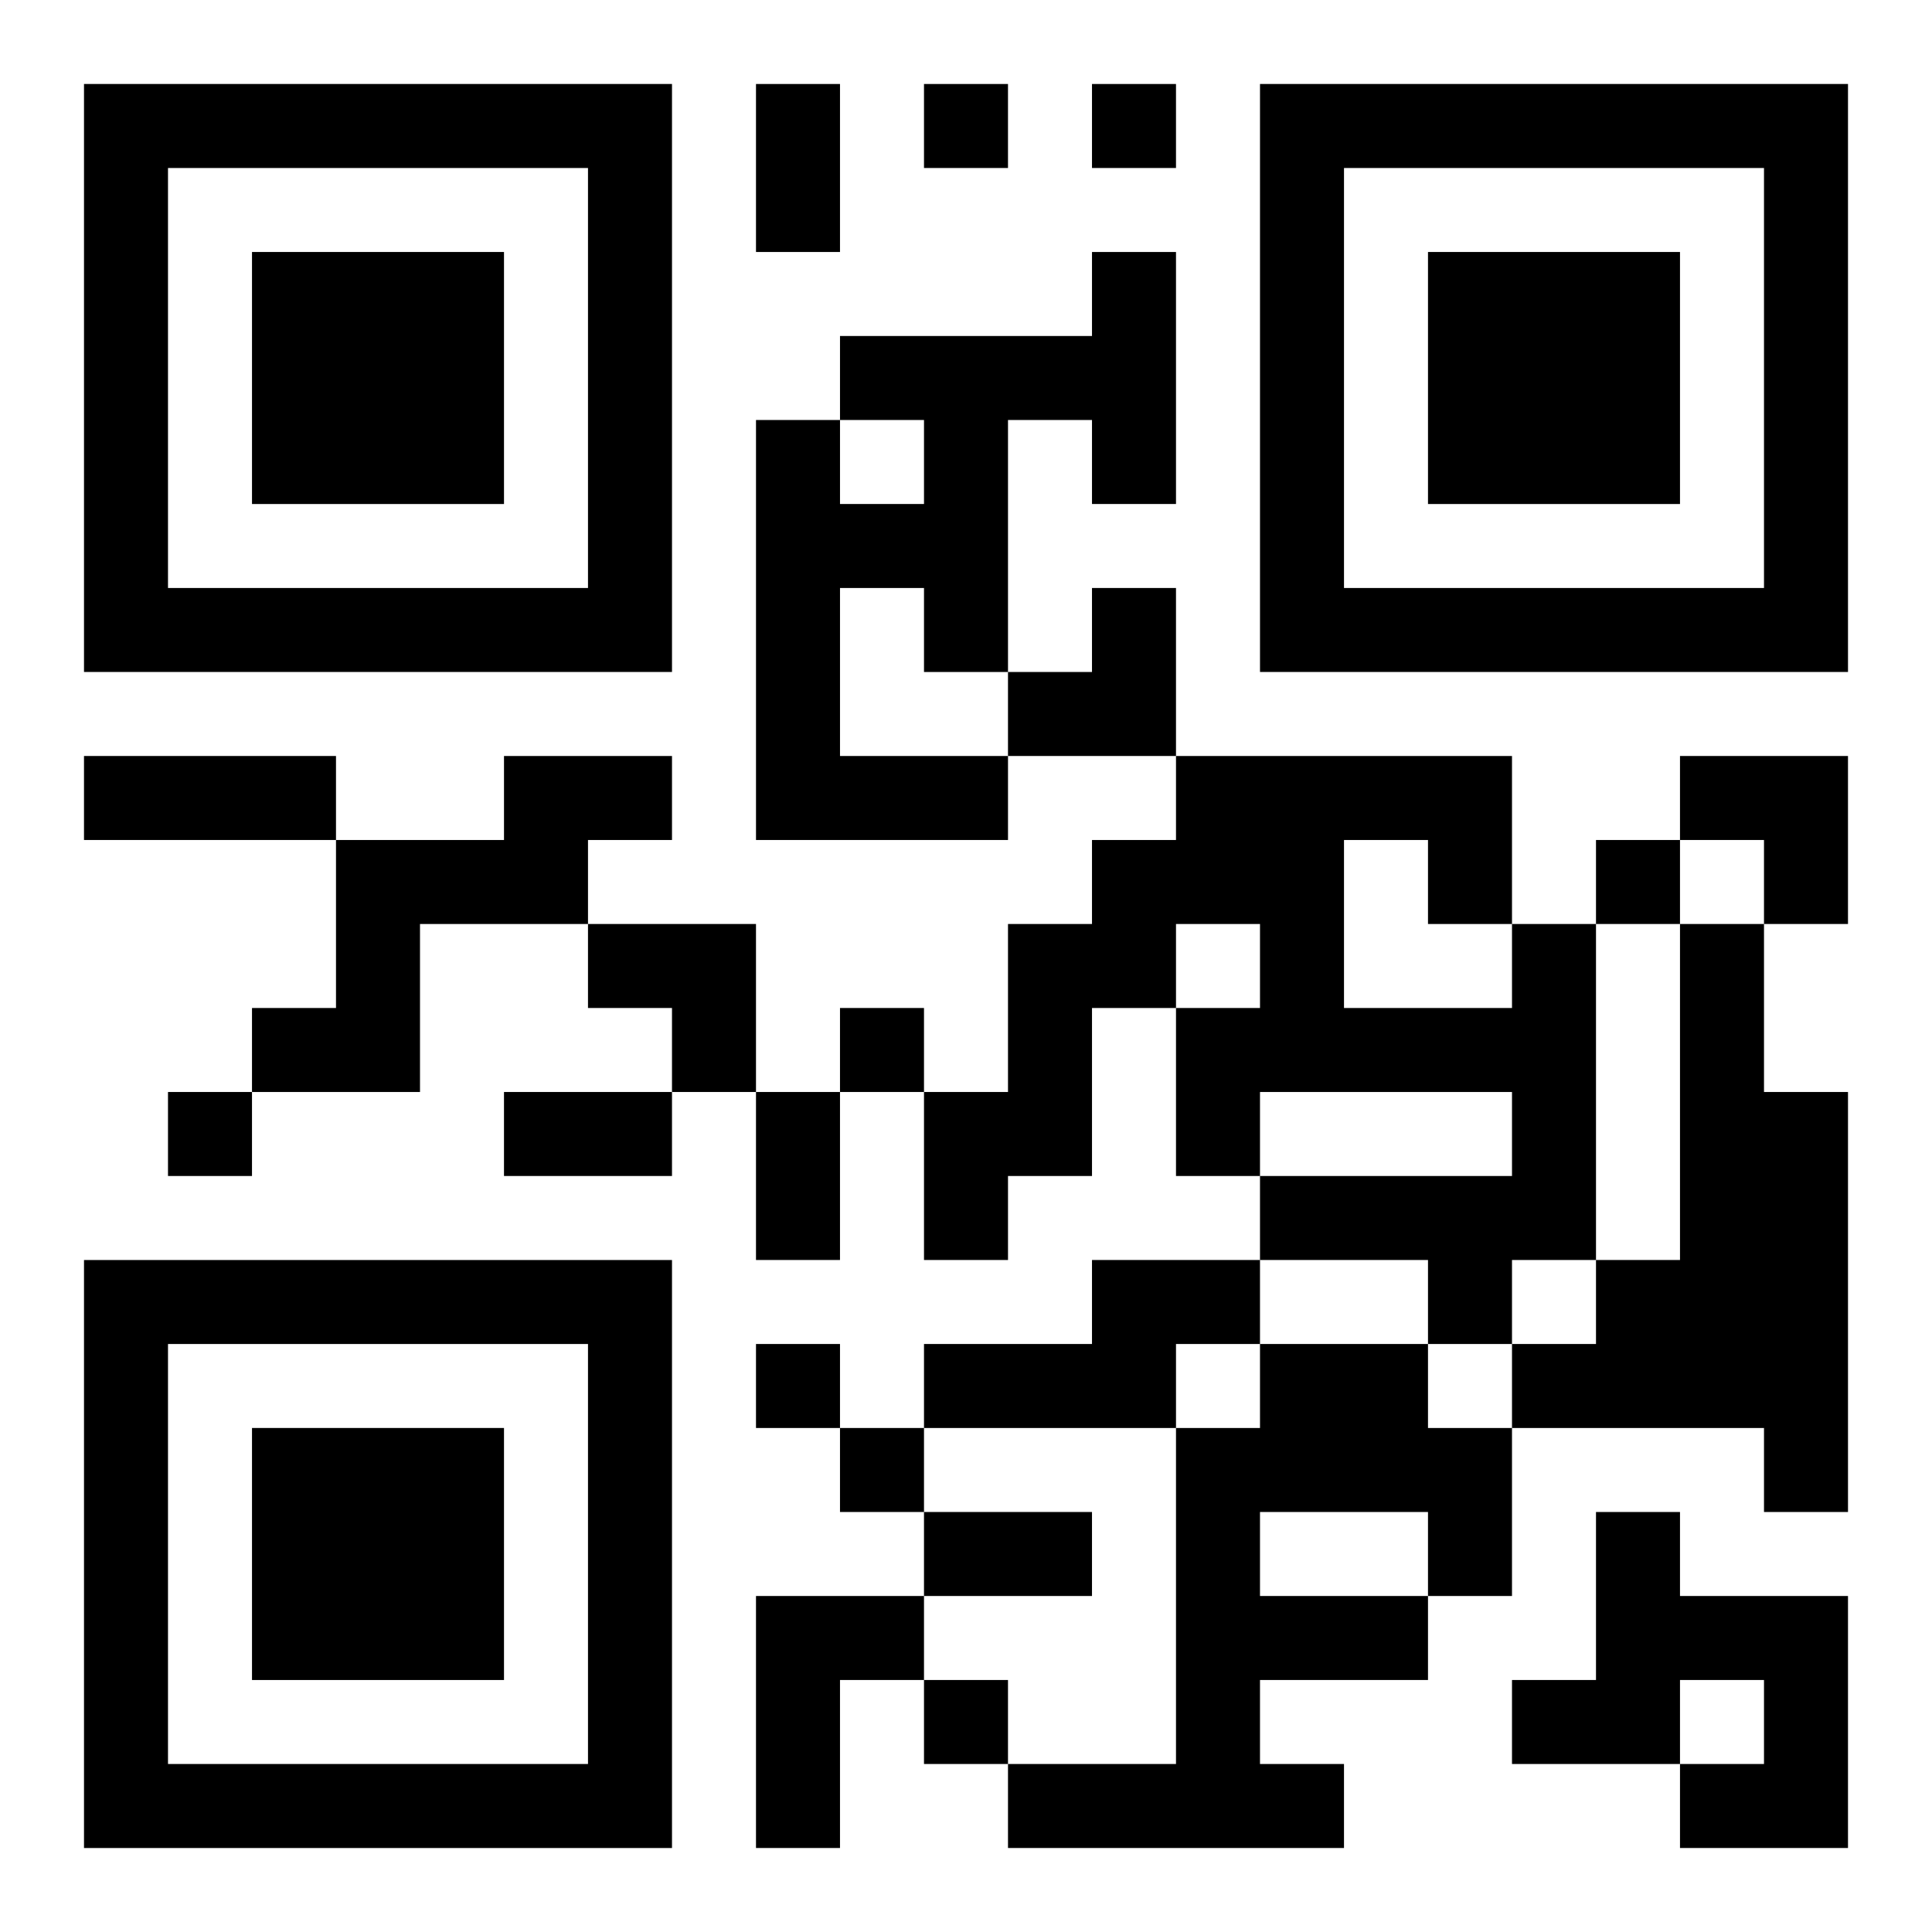
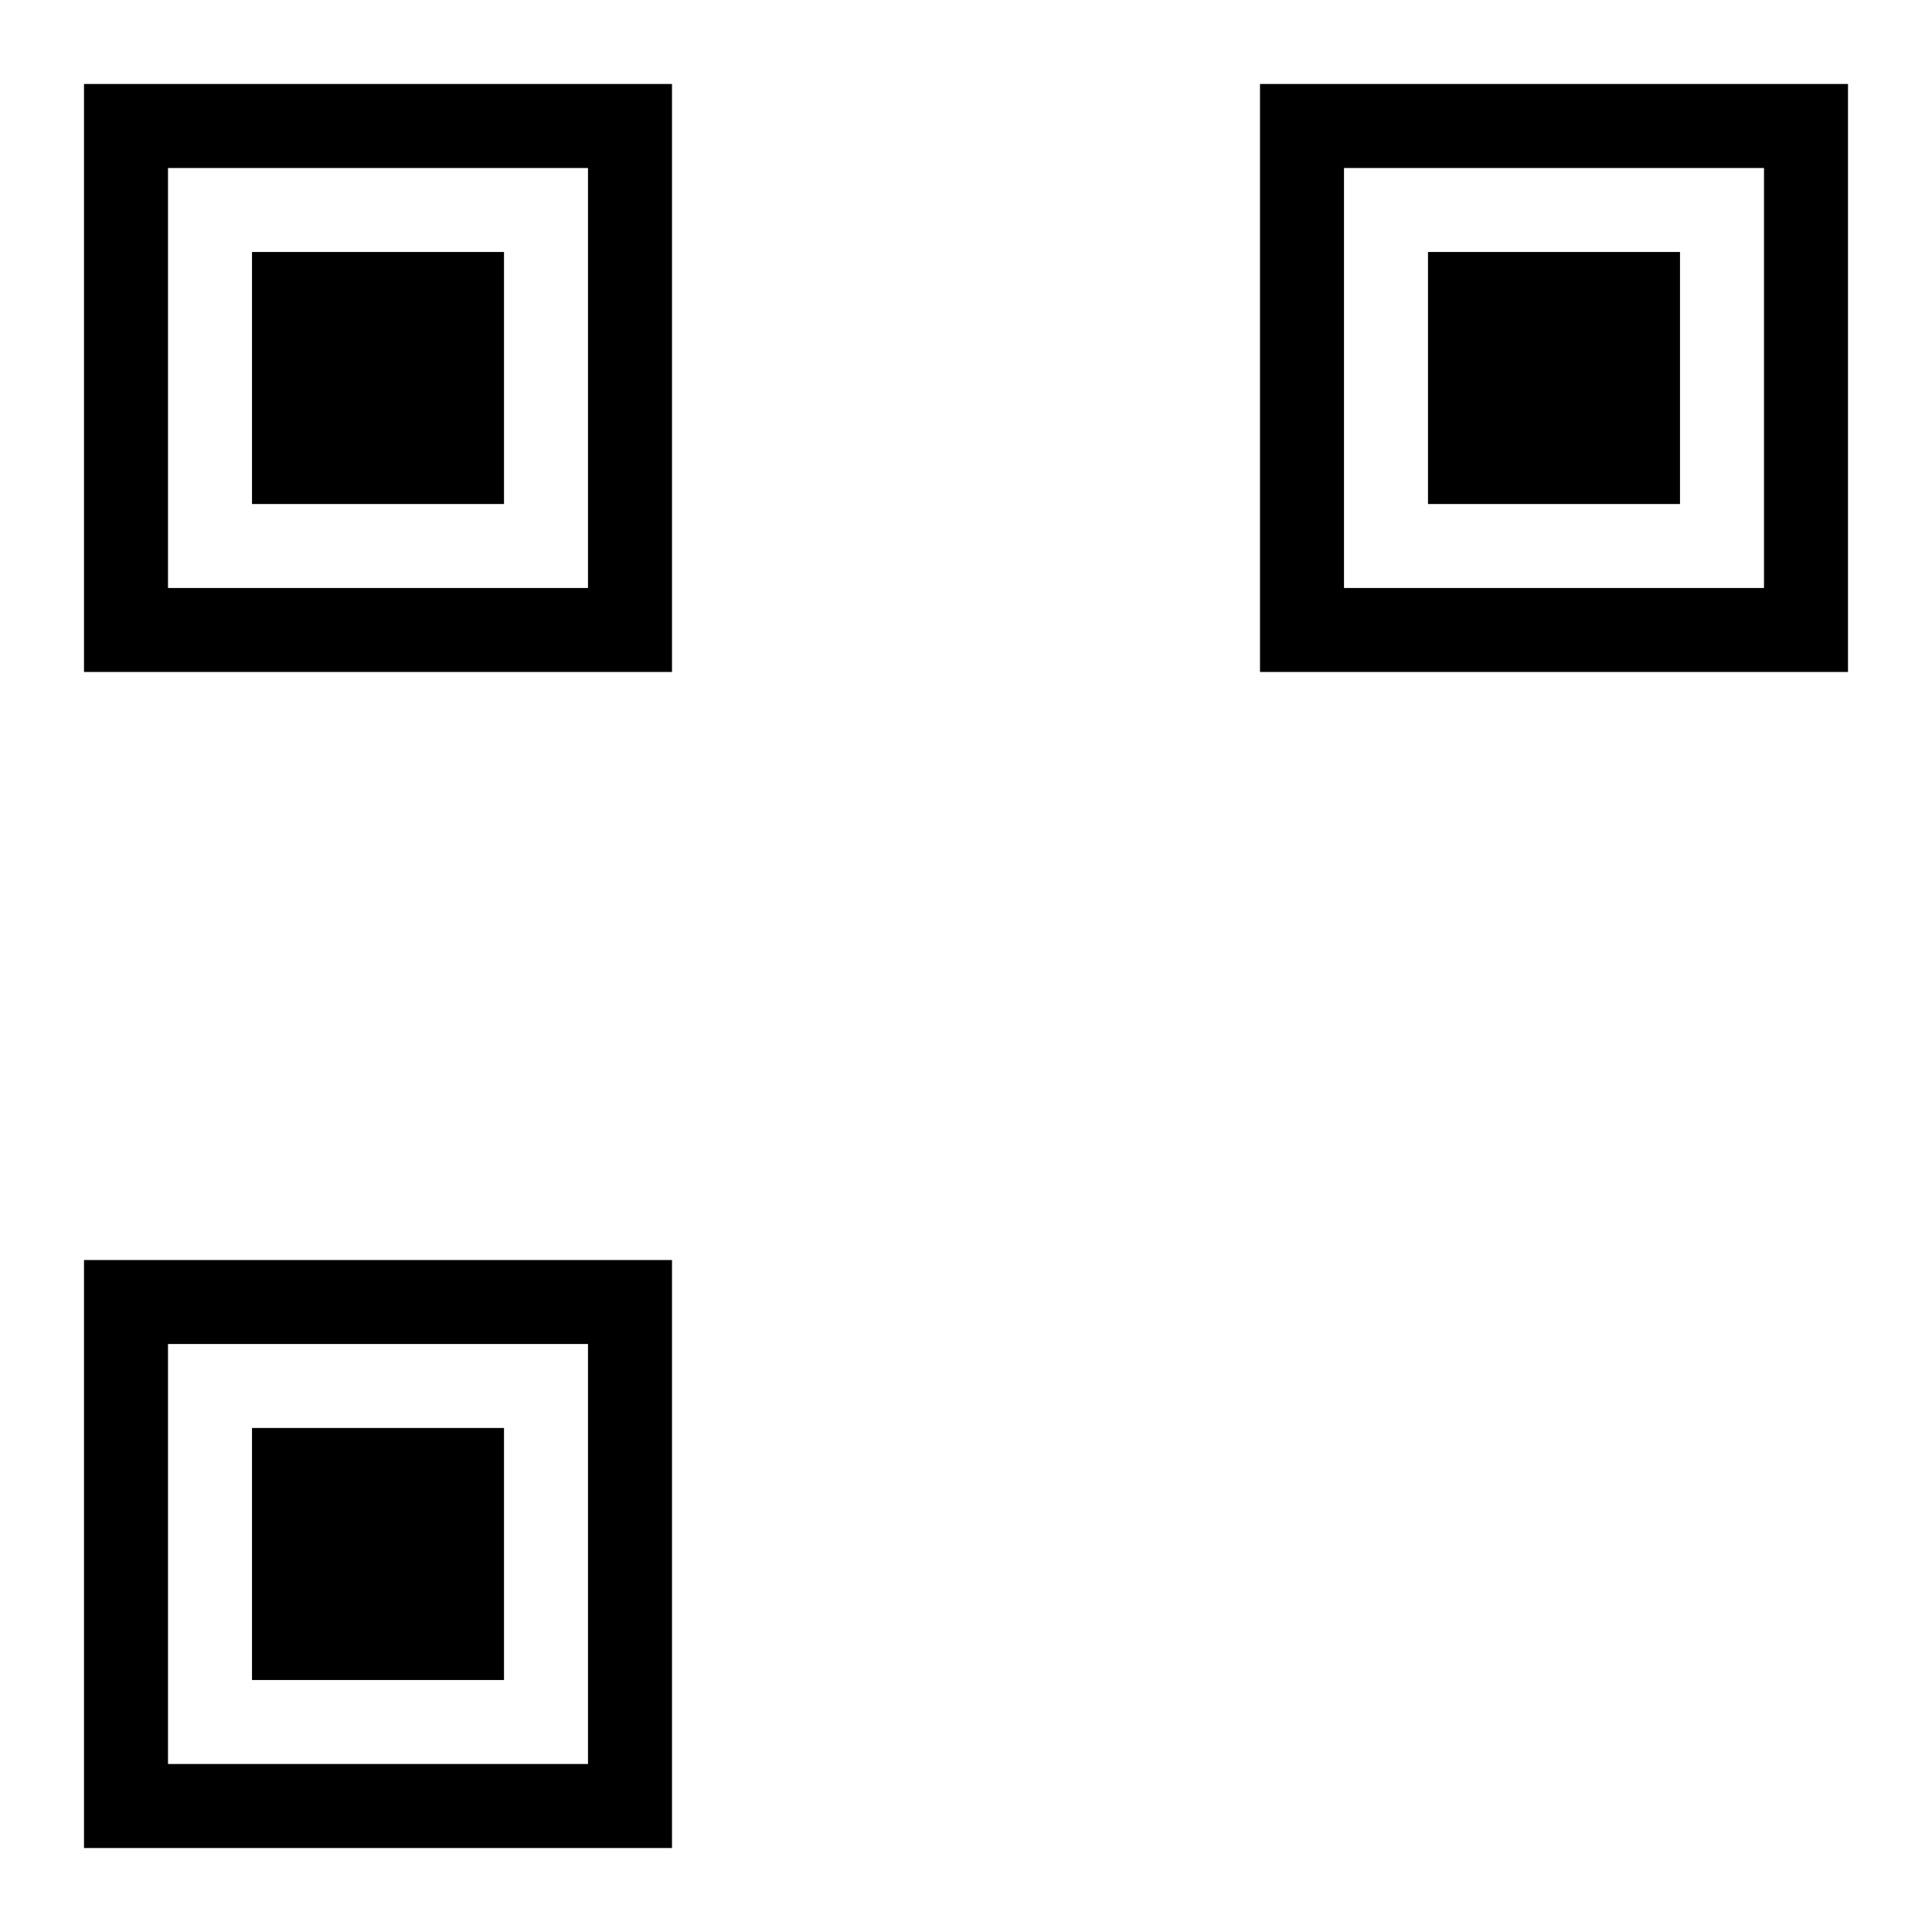
<svg xmlns="http://www.w3.org/2000/svg" xmlns:xlink="http://www.w3.org/1999/xlink" width="250" height="250" baseProfile="full" version="1.1" viewBox="-1 -1 23 23">
  <symbol id="a">
    <path d="m0 7v7h7v-7h-7zm1 1h5v5h-5v-5zm1 1v3h3v-3h-3z" />
  </symbol>
  <use y="-7" xlink:href="#a" />
  <use y="7" xlink:href="#a" />
  <use x="14" y="-7" xlink:href="#a" />
-   <path d="m12 2h1v3h-1v-1h-1v3h-1v-1h-1v2h2v1h-3v-5h1v1h1v-1h-1v-1h3v-1m-7 6h2v1h-1v1h-2v2h-2v-1h1v-2h2v-1m12 2h1v4h-1v1h-1v-1h-2v-1h3v-1h-3v1h-1v-2h1v-1h-1v1h-1v2h-1v1h-1v-2h1v-2h1v-1h1v-1h4v2m-2-1v2h2v-1h-1v-1h-1m4 1h1v2h1v5h-1v-1h-3v-1h1v-1h1v-4m-7 4h2v1h-1v1h-3v-1h2v-1m2 1h2v1h1v2h-1v1h-2v1h1v1h-4v-1h2v-4h1v-1m0 2v1h2v-1h-2m4 0h1v1h2v3h-2v-1h1v-1h-1v1h-2v-1h1v-2m-10 1h2v1h-1v2h-1v-3m2-18v1h1v-1h-1m2 0v1h1v-1h-1m6 9v1h1v-1h-1m-9 2v1h1v-1h-1m-8 1v1h1v-1h-1m7 3v1h1v-1h-1m1 1v1h1v-1h-1m1 3v1h1v-1h-1m-2-19h1v2h-1v-2m-8 8h3v1h-3v-1m5 4h2v1h-2v-1m3 0h1v2h-1v-2m2 5h2v1h-2v-1m1-11m1 0h1v2h-2v-1h1zm7 2h2v2h-1v-1h-1zm-13 2h2v2h-1v-1h-1z" />
</svg>